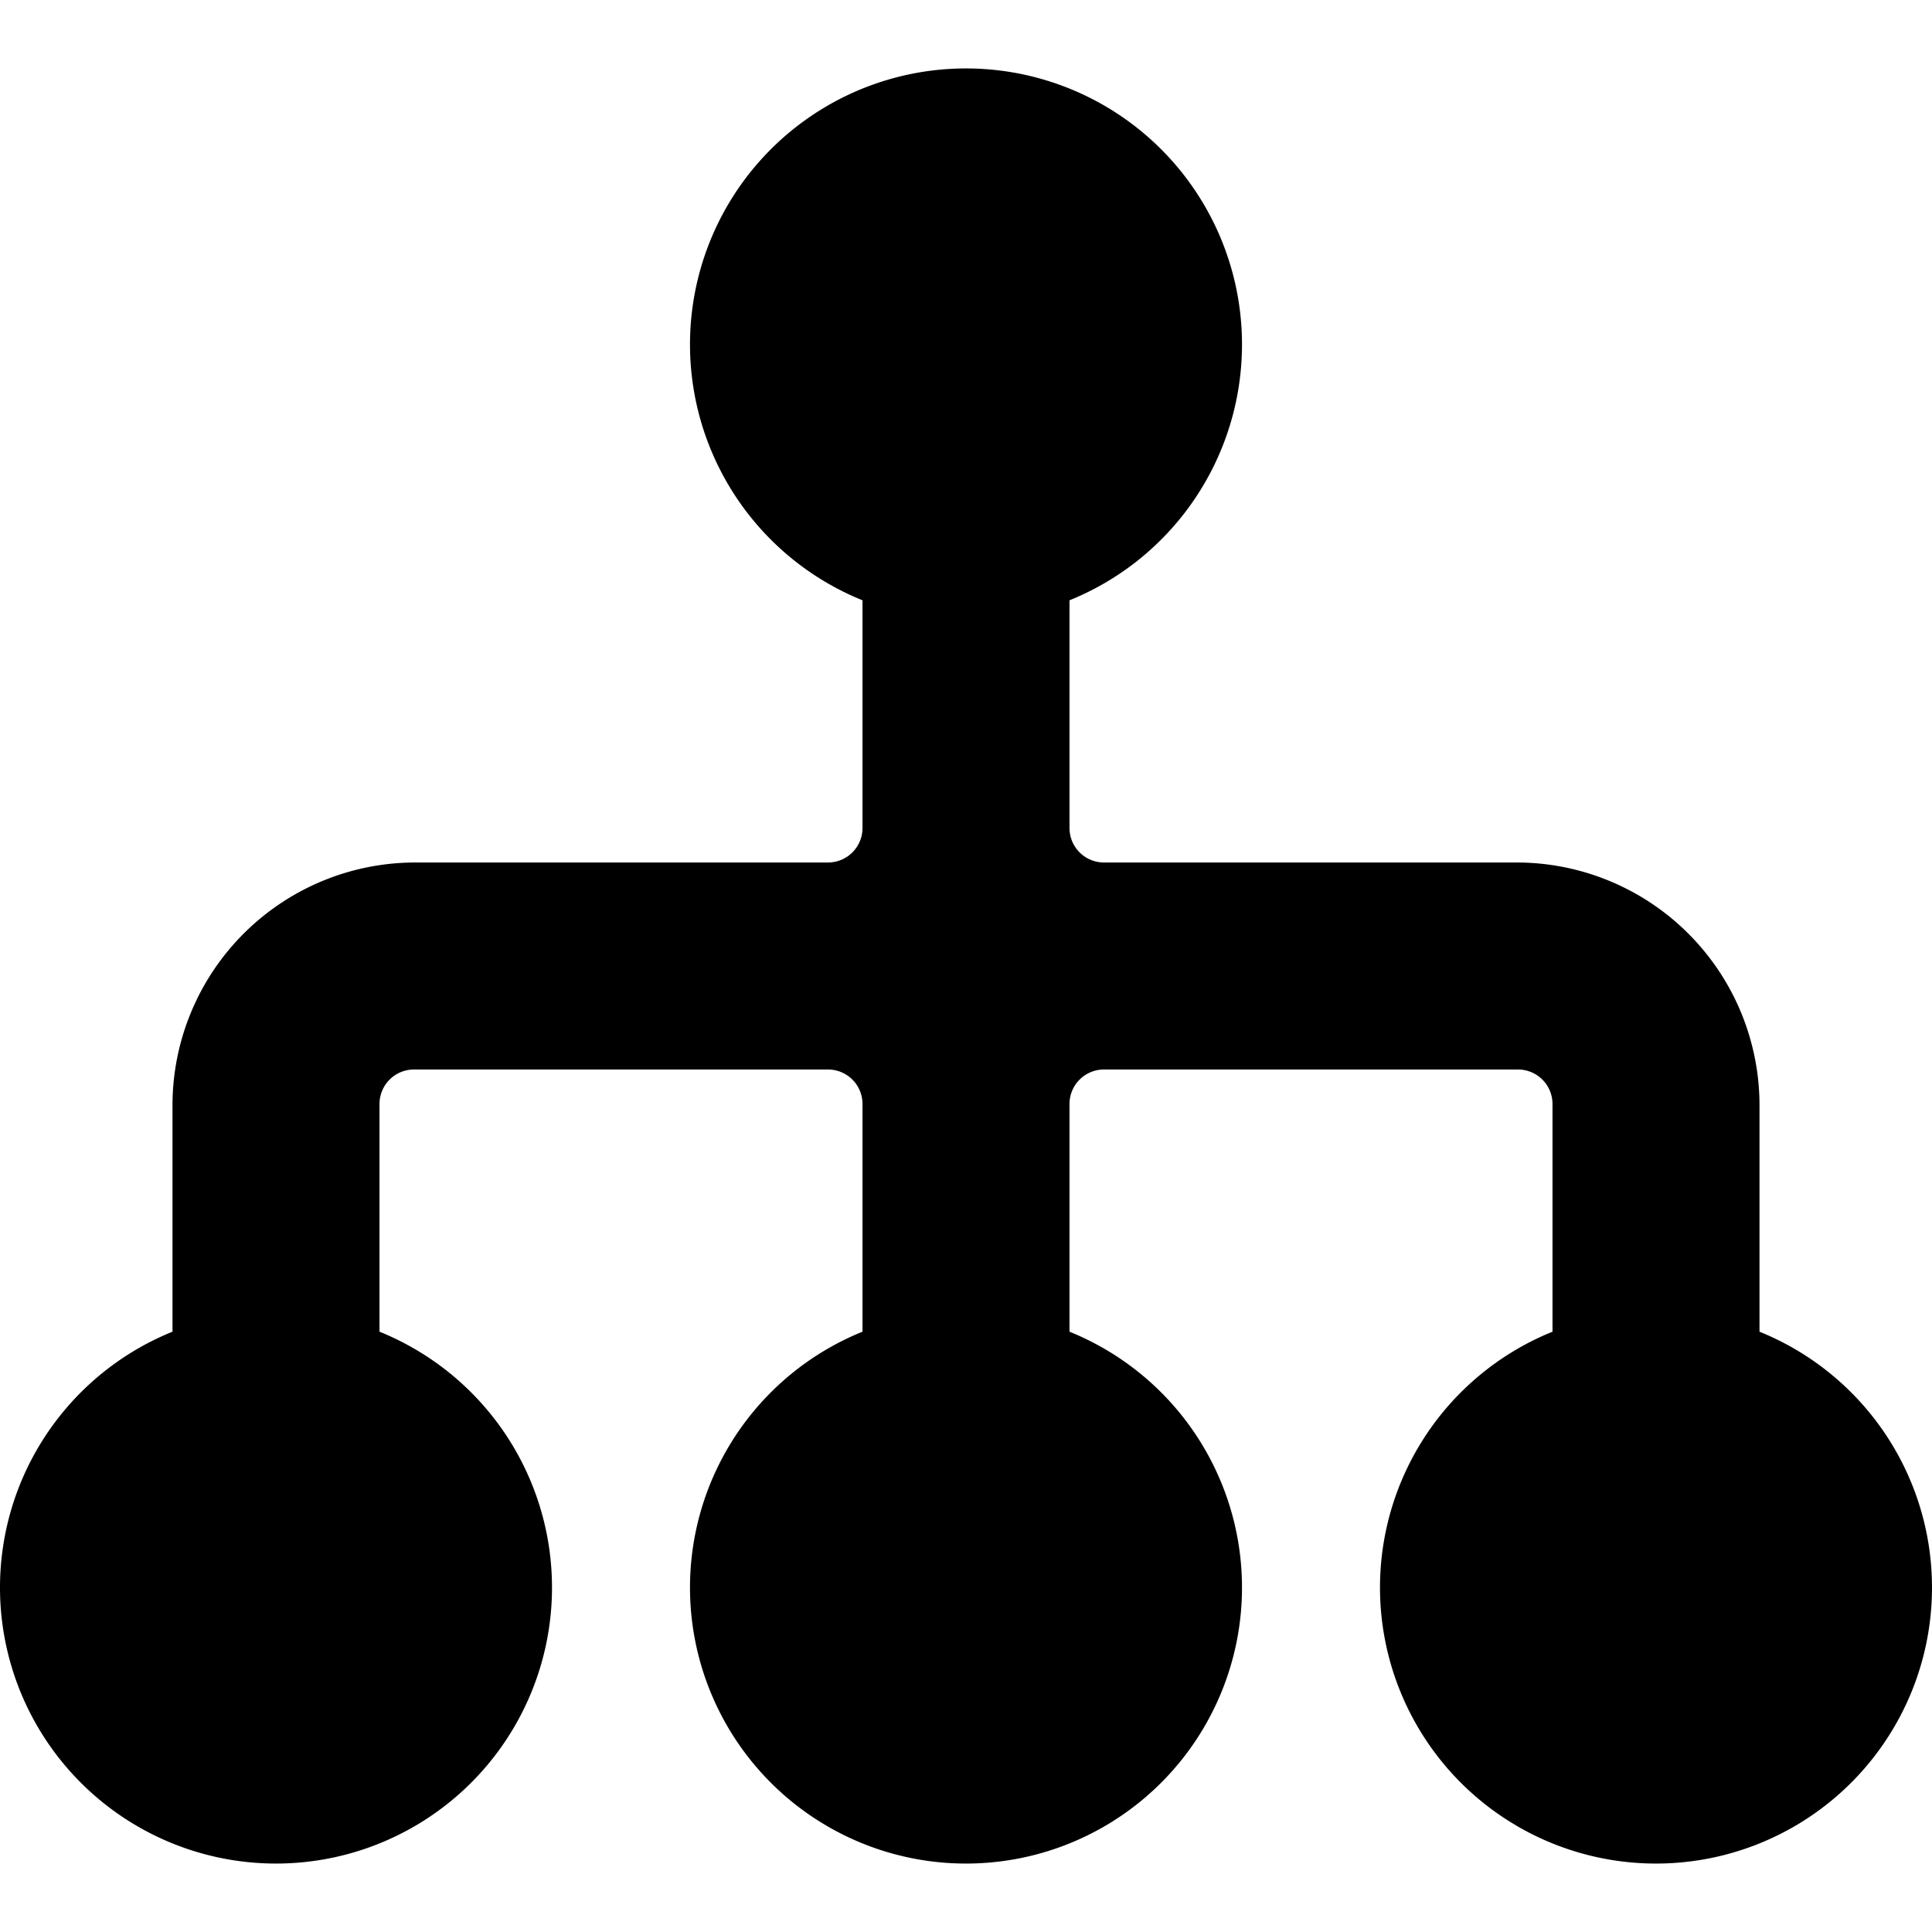
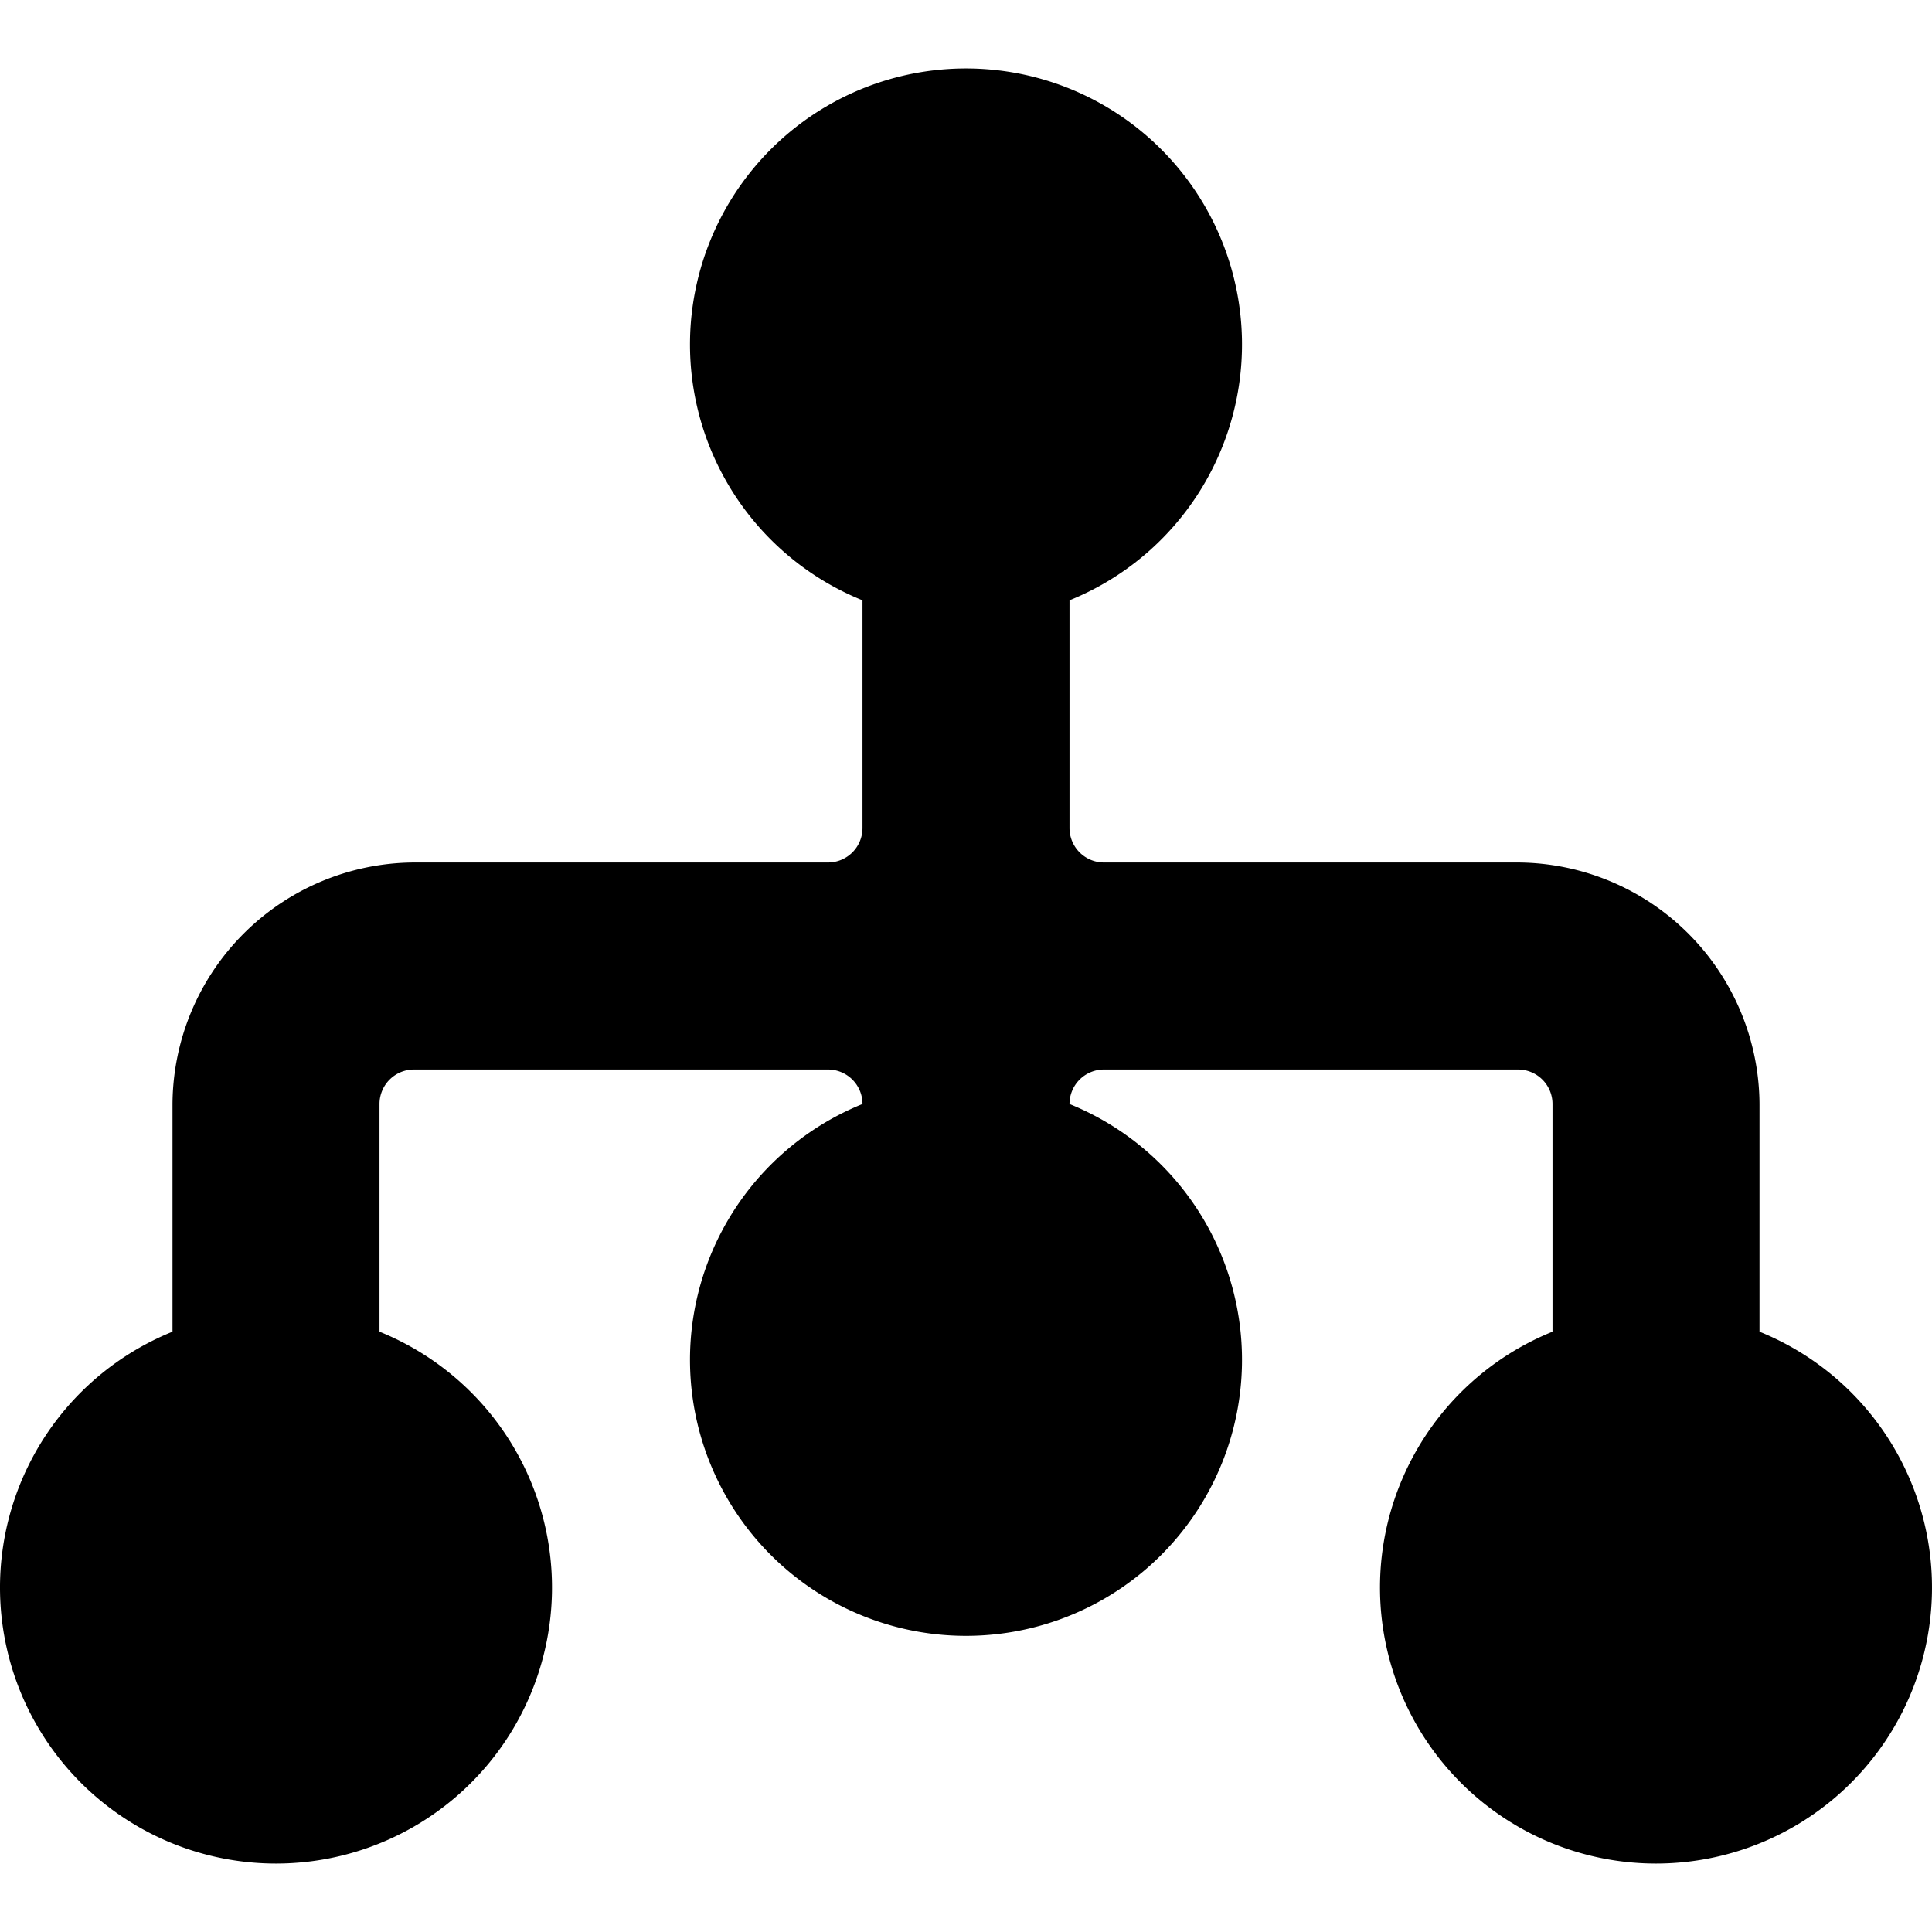
<svg xmlns="http://www.w3.org/2000/svg" viewBox="0 0 14 14">
-   <path d="M12.75,9.65V8A1.76,1.76,0,0,0,11,6.25H8A.25.25,0,0,1,7.75,6V4.35a2,2,0,1,0-1.5,0V6A.25.25,0,0,1,6,6.25H3A1.76,1.76,0,0,0,1.25,8V9.65a2,2,0,1,0,1.5,0V8A.25.25,0,0,1,3,7.75H6A.25.25,0,0,1,6.25,8V9.65a2,2,0,1,0,1.5,0V8A.25.25,0,0,1,8,7.75h3a.25.25,0,0,1,.25.25V9.65a2,2,0,1,0,1.5,0Z" style="fill: #000000" />
+   <path d="M12.75,9.65V8A1.76,1.76,0,0,0,11,6.25H8A.25.25,0,0,1,7.75,6V4.35a2,2,0,1,0-1.5,0V6A.25.25,0,0,1,6,6.25H3A1.76,1.76,0,0,0,1.25,8V9.65a2,2,0,1,0,1.5,0V8A.25.25,0,0,1,3,7.75H6A.25.25,0,0,1,6.25,8a2,2,0,1,0,1.5,0V8A.25.25,0,0,1,8,7.75h3a.25.25,0,0,1,.25.25V9.65a2,2,0,1,0,1.5,0Z" style="fill: #000000" />
</svg>